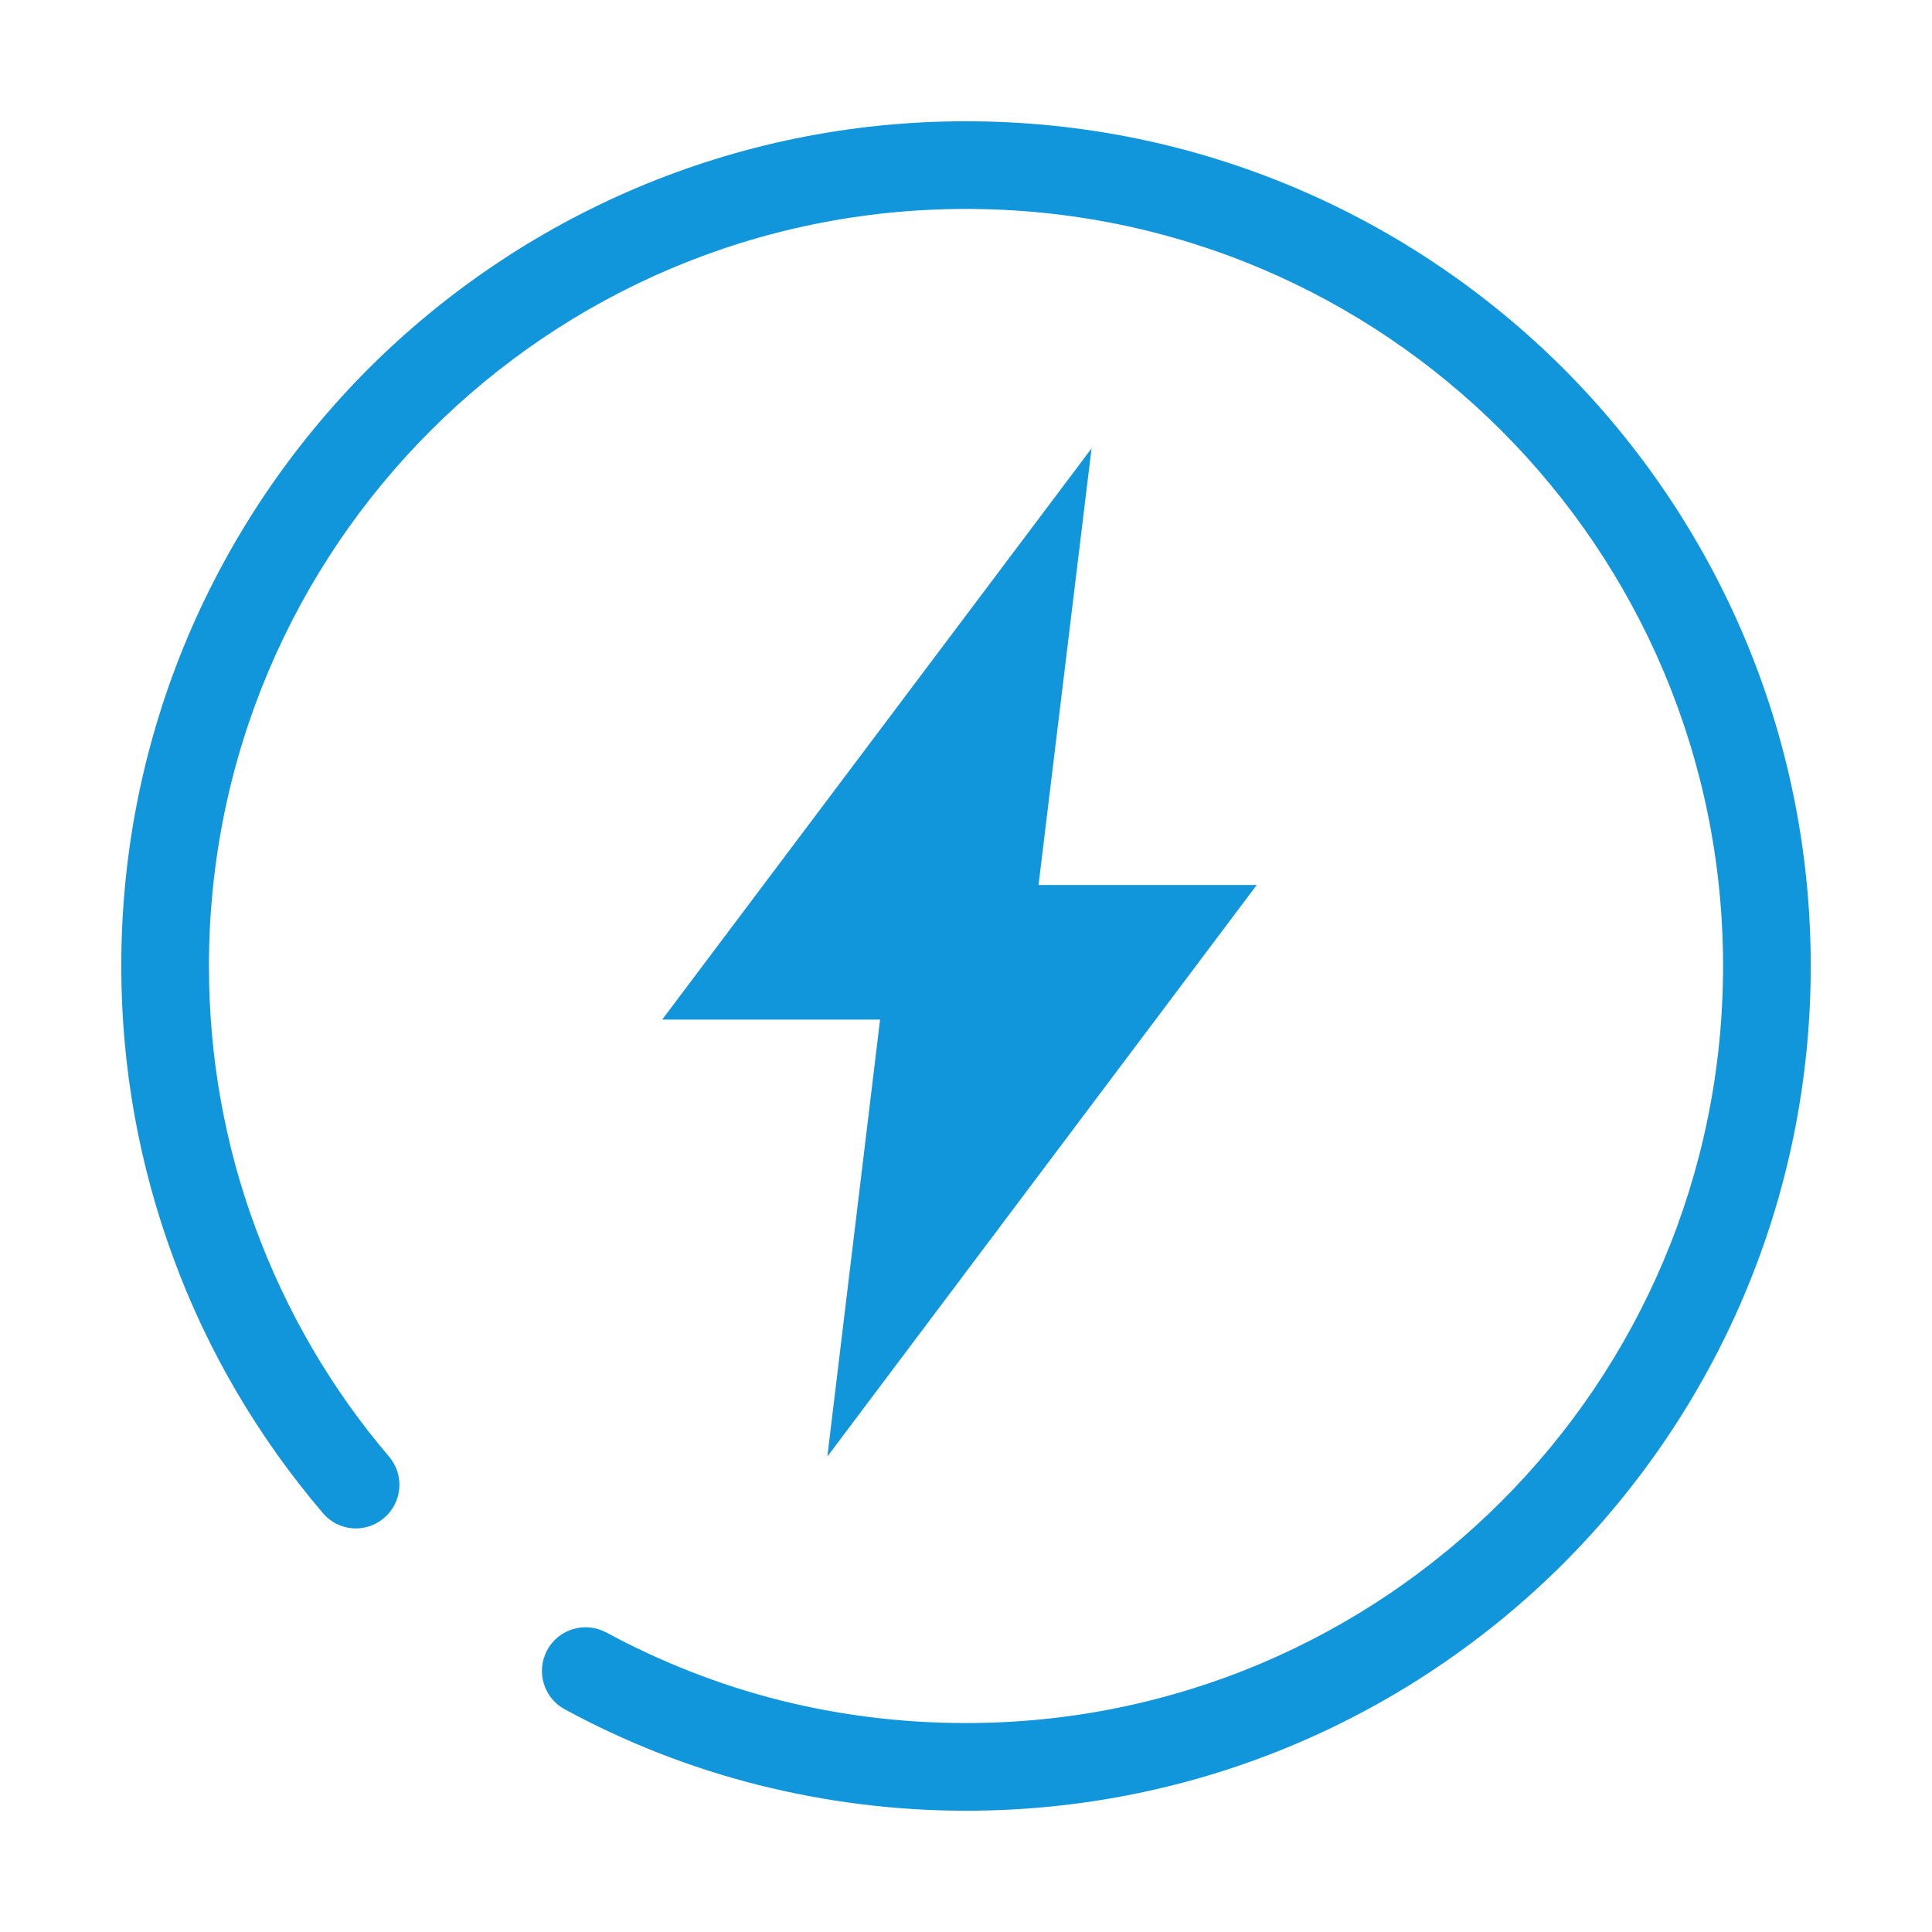
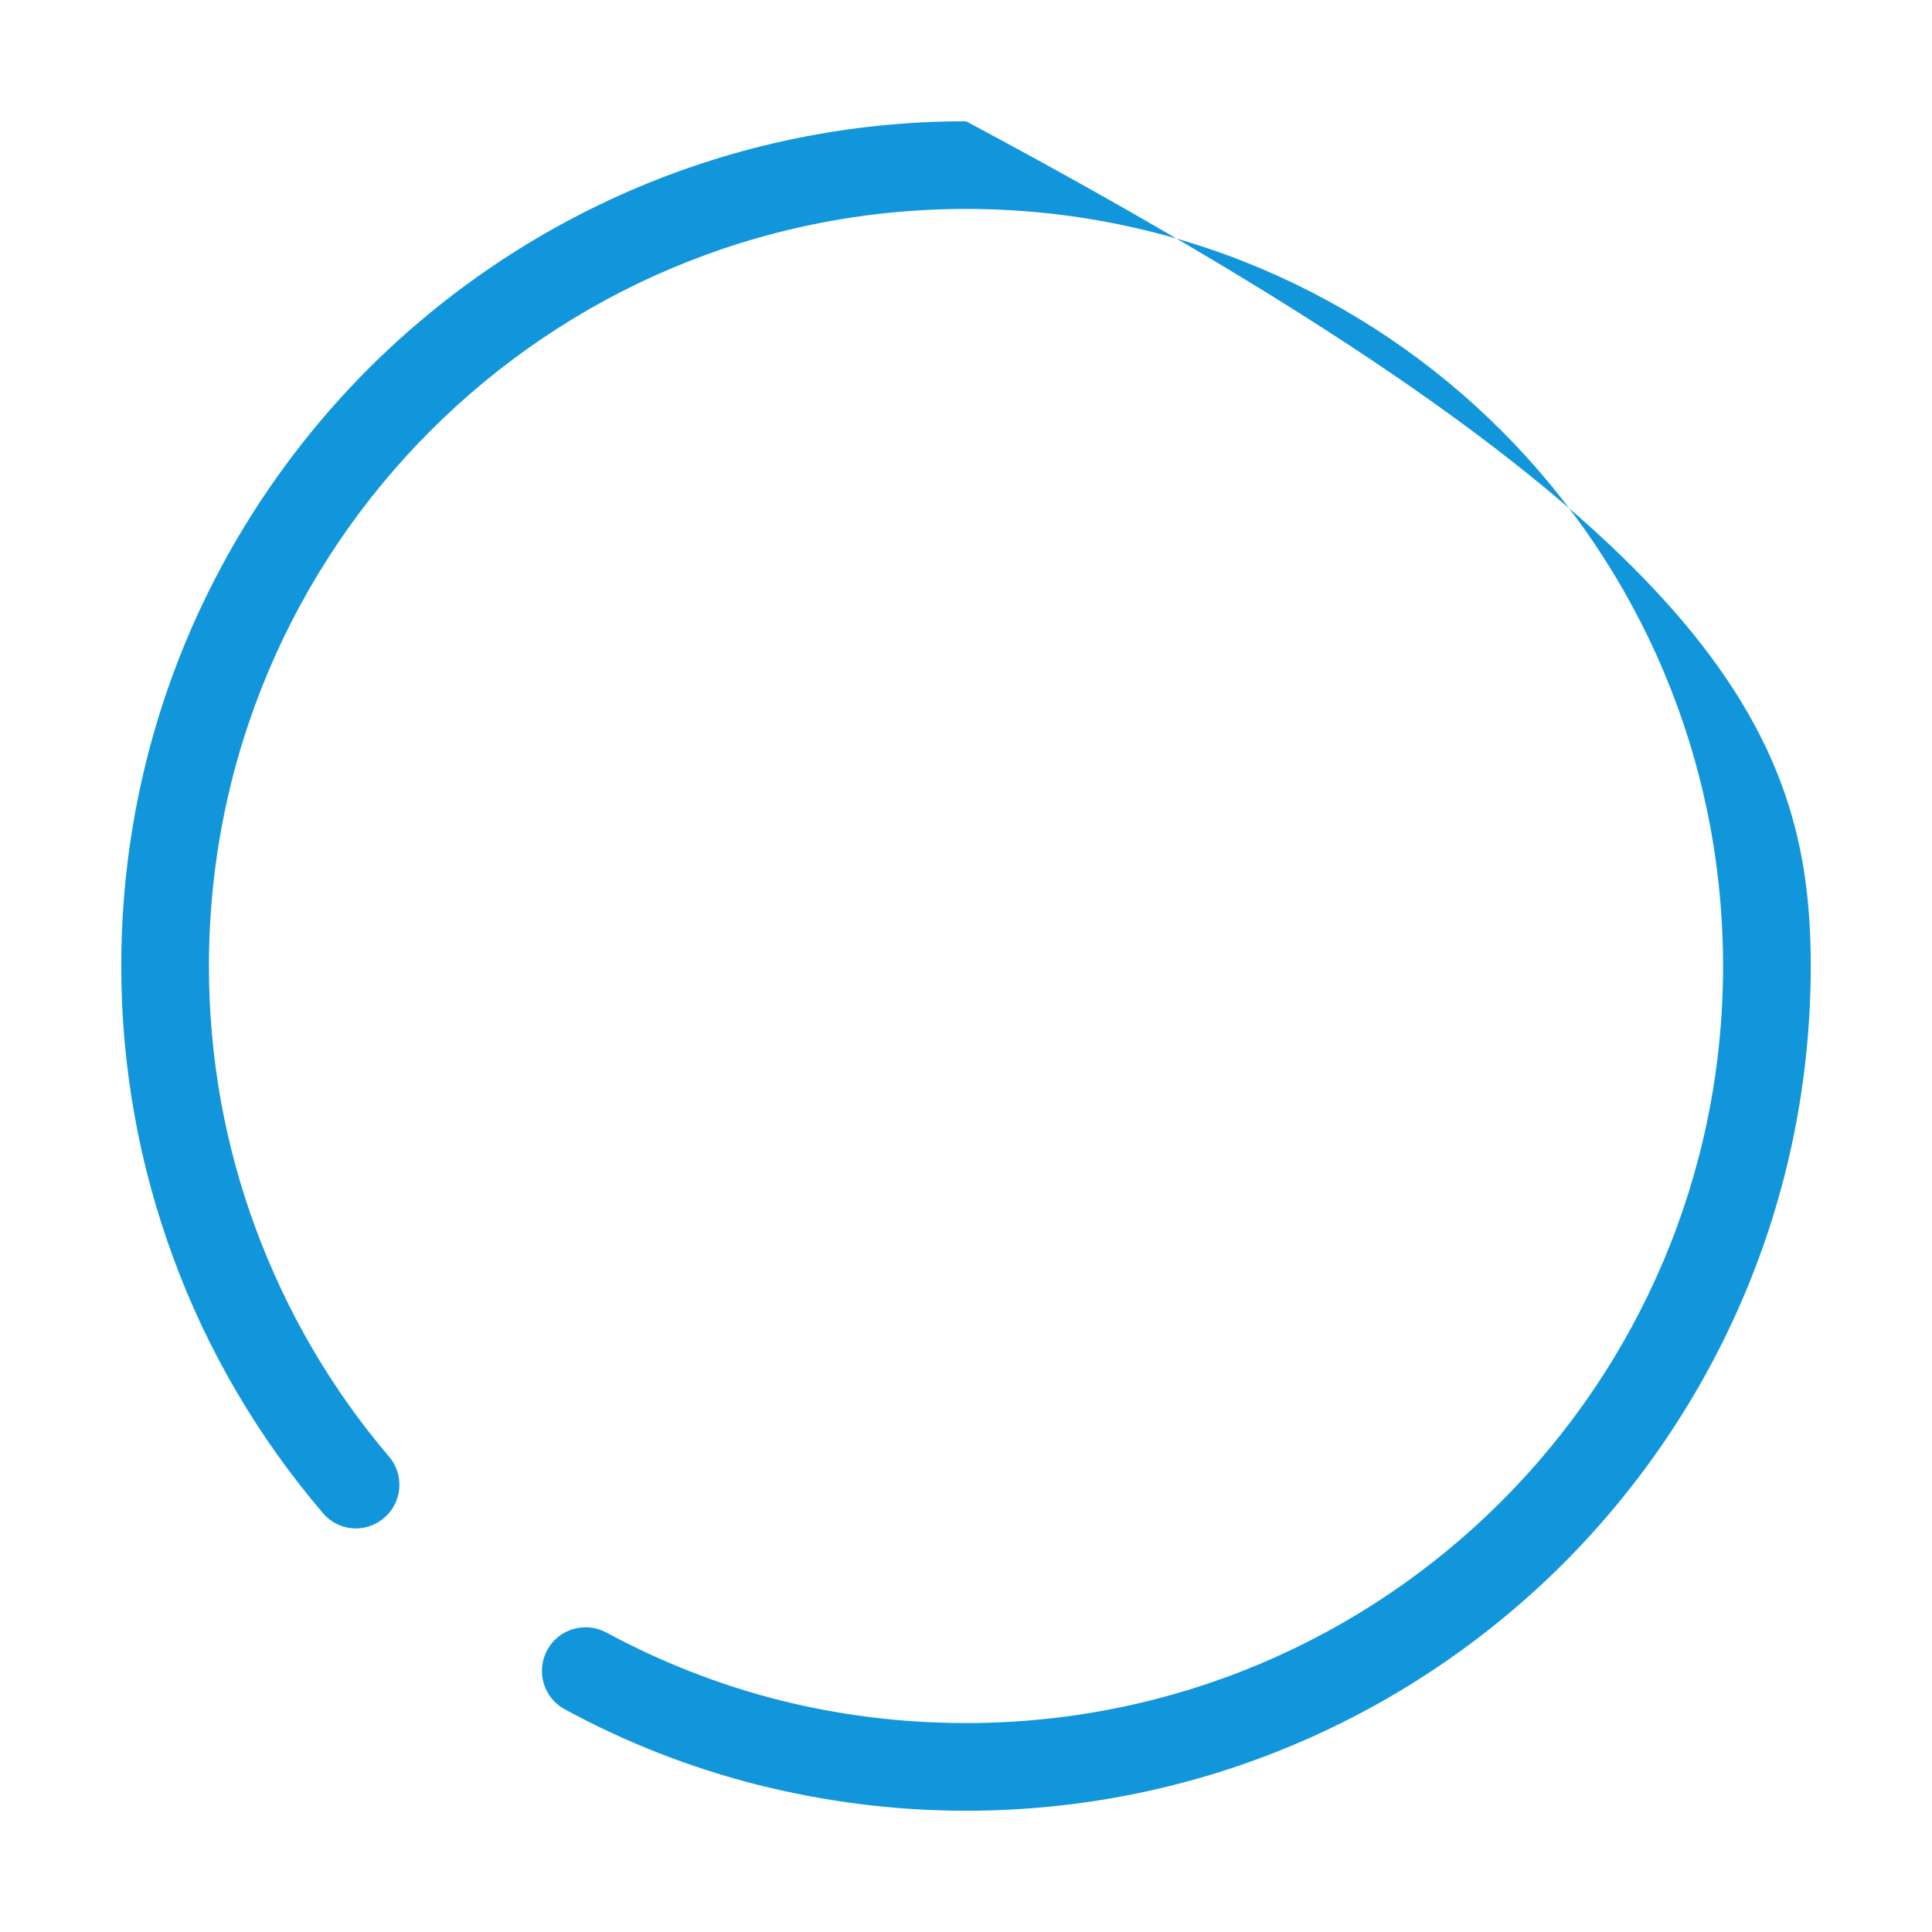
<svg xmlns="http://www.w3.org/2000/svg" t="1712901228270" class="icon" viewBox="0 0 1024 1024" version="1.1" p-id="9070" width="200" height="200">
-   <path d="M299.406 906c-11.27-6.02-15.439-20.07-9.417-31.34s20.07-15.439 31.34-9.418c28.87 15.593 59.75 27.79 92.17 35.973 31.496 7.874 64.38 12.042 98.501 12.042 110.85 0 211.204-44.927 283.767-117.49S913.257 622.852 913.257 512s-44.927-211.204-117.49-283.767S622.85 110.743 512 110.743s-211.204 44.927-283.767 117.49S110.743 401.148 110.743 512c0 48.787 8.646 95.412 24.548 138.487 16.52 44.927 40.604 85.995 70.865 121.504 8.337 9.727 7.102 24.394-2.624 32.576-9.727 8.337-24.24 7.102-32.422-2.624-33.965-39.833-61.138-85.686-79.355-135.554C74 618.22 64.274 566.191 64.274 512c0-123.666 50.177-235.598 131.076-316.652 81.054-80.9 192.987-131.076 316.652-131.076S747.6 114.449 828.654 195.348C909.554 276.402 959.73 388.334 959.73 512s-50.177 235.598-131.076 316.652c-81.054 80.9-192.986 131.076-316.652 131.076-37.825 0-74.57-4.786-109.77-13.586-36.284-9.11-70.713-22.696-102.826-40.141z" p-id="9071" fill="#1296db" />
-   <path d="M666.08 469.08H550.443l28.099-231.43-227.57 302.757h115.483L438.51 771.99z" p-id="9072" fill="#1296db" />
+   <path d="M299.406 906c-11.27-6.02-15.439-20.07-9.417-31.34s20.07-15.439 31.34-9.418c28.87 15.593 59.75 27.79 92.17 35.973 31.496 7.874 64.38 12.042 98.501 12.042 110.85 0 211.204-44.927 283.767-117.49S913.257 622.852 913.257 512s-44.927-211.204-117.49-283.767S622.85 110.743 512 110.743s-211.204 44.927-283.767 117.49S110.743 401.148 110.743 512c0 48.787 8.646 95.412 24.548 138.487 16.52 44.927 40.604 85.995 70.865 121.504 8.337 9.727 7.102 24.394-2.624 32.576-9.727 8.337-24.24 7.102-32.422-2.624-33.965-39.833-61.138-85.686-79.355-135.554C74 618.22 64.274 566.191 64.274 512c0-123.666 50.177-235.598 131.076-316.652 81.054-80.9 192.987-131.076 316.652-131.076C909.554 276.402 959.73 388.334 959.73 512s-50.177 235.598-131.076 316.652c-81.054 80.9-192.986 131.076-316.652 131.076-37.825 0-74.57-4.786-109.77-13.586-36.284-9.11-70.713-22.696-102.826-40.141z" p-id="9071" fill="#1296db" />
</svg>